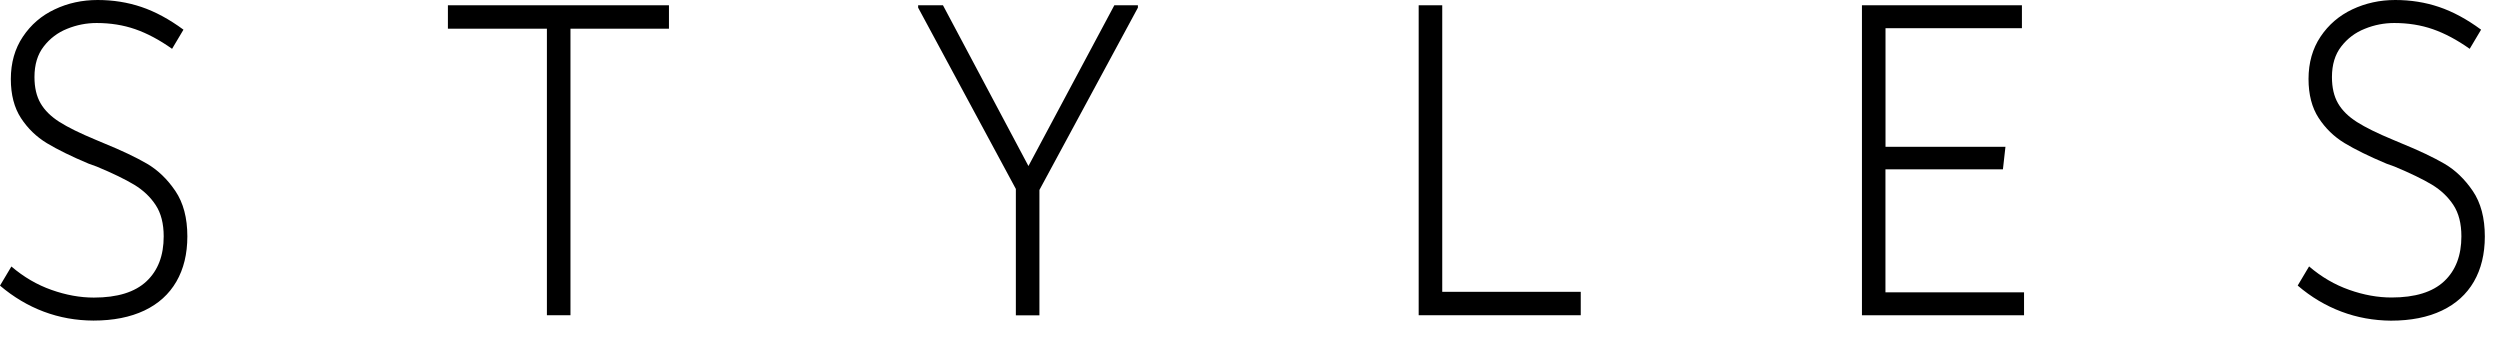
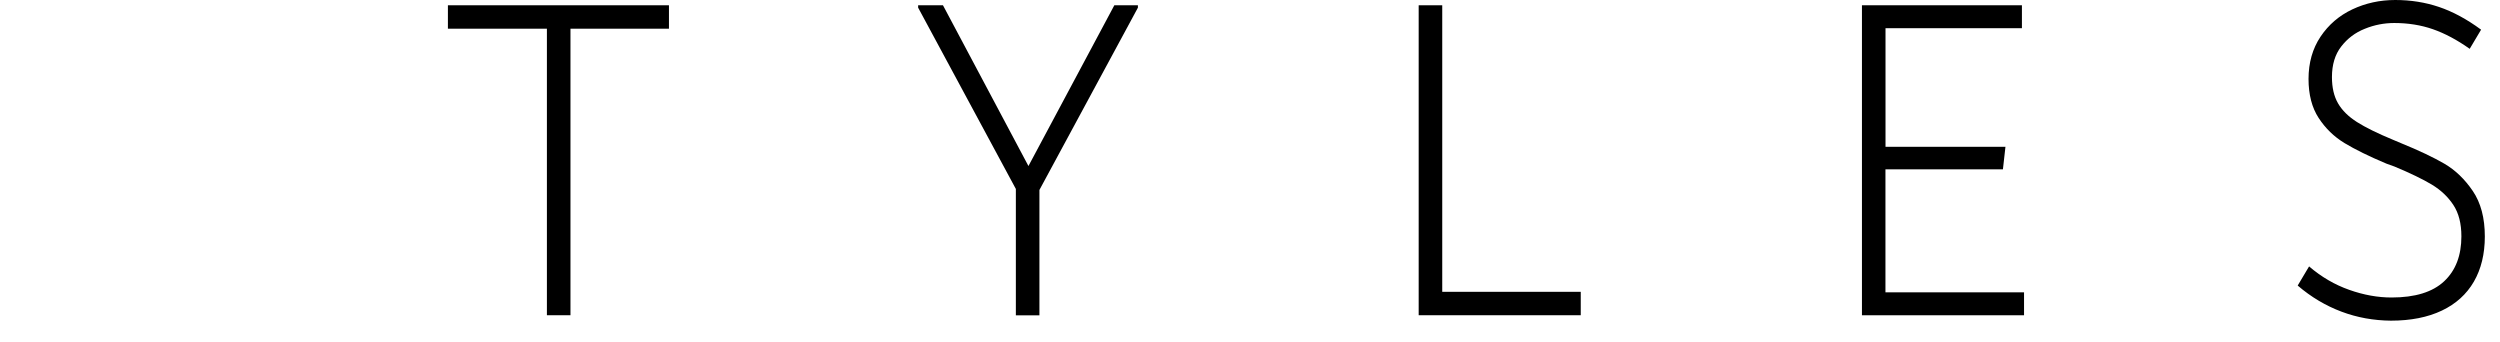
<svg xmlns="http://www.w3.org/2000/svg" width="117" height="16" viewBox="0 0 117 16" fill="none">
  <g clip-path="url(#clip0_642_4133)">
-     <path d="M2.048 14.585C1.314 14.309 0.632 13.904 0 13.367L0.533 12.472C1.11 12.965 1.738 13.331 2.413 13.568C3.088 13.808 3.75 13.927 4.392 13.927C5.495 13.927 6.315 13.673 6.855 13.166C7.395 12.659 7.661 11.958 7.661 11.062C7.661 10.466 7.536 9.976 7.286 9.597C7.036 9.215 6.7 8.899 6.282 8.646C5.86 8.392 5.278 8.109 4.527 7.796L4.152 7.661C3.338 7.319 2.683 6.996 2.193 6.7C1.699 6.4 1.297 6.009 0.981 5.525C0.665 5.041 0.507 4.432 0.507 3.701C0.507 2.94 0.695 2.278 1.07 1.719C1.449 1.152 1.942 0.728 2.561 0.438C3.177 0.145 3.849 0 4.57 0C5.291 0 5.976 0.109 6.618 0.326C7.26 0.543 7.918 0.896 8.586 1.389L8.053 2.285C7.464 1.867 6.888 1.561 6.328 1.366C5.768 1.172 5.169 1.077 4.524 1.077C4.05 1.077 3.592 1.165 3.144 1.347C2.706 1.521 2.338 1.798 2.048 2.173C1.758 2.545 1.613 3.022 1.613 3.605C1.613 4.099 1.709 4.507 1.9 4.836C2.091 5.166 2.387 5.455 2.785 5.709C3.187 5.962 3.747 6.239 4.471 6.539L4.846 6.697C5.686 7.039 6.364 7.362 6.874 7.658C7.388 7.958 7.829 8.382 8.205 8.935C8.58 9.489 8.768 10.196 8.768 11.062C8.768 11.882 8.596 12.59 8.254 13.179C7.912 13.769 7.414 14.22 6.756 14.533C6.097 14.845 5.304 15.003 4.372 15.003C3.559 15 2.785 14.862 2.048 14.585Z" fill="black" />
    <path d="M31.307 0.247V1.343H26.698V14.753H25.595V1.343H20.962V0.247H31.307Z" fill="black" />
    <path d="M53.254 0.247V0.359L48.645 8.89V14.757H47.542V8.843L42.969 0.359V0.247H44.131L48.131 7.77L52.151 0.247H53.254Z" fill="black" />
    <path d="M67.497 13.657H73.979V14.753H66.394V0.247H67.497V13.657Z" fill="black" />
    <path d="M88.242 13.68H94.725V14.753H87.139V0.247H94.626V1.32H88.242V6.871H93.855L93.737 7.925H88.239V13.68H88.242Z" fill="black" />
    <path d="M109.58 14.585C108.846 14.309 108.161 13.904 107.532 13.364L108.065 12.468C108.641 12.962 109.27 13.328 109.945 13.565C110.62 13.805 111.282 13.923 111.924 13.923C113.027 13.923 113.847 13.67 114.387 13.163C114.927 12.656 115.193 11.955 115.193 11.059C115.193 10.463 115.068 9.973 114.818 9.594C114.568 9.212 114.232 8.896 113.814 8.642C113.392 8.389 112.81 8.106 112.059 7.793L111.684 7.658C110.87 7.316 110.215 6.993 109.725 6.697C109.231 6.397 108.829 6.005 108.513 5.521C108.197 5.037 108.039 4.428 108.039 3.697C108.039 2.937 108.227 2.275 108.602 1.715C108.977 1.156 109.471 0.731 110.09 0.438C110.706 0.148 111.377 0 112.098 0C112.819 0 113.504 0.109 114.146 0.326C114.788 0.543 115.447 0.896 116.115 1.389L115.582 2.285C114.992 1.867 114.416 1.561 113.856 1.366C113.297 1.172 112.698 1.077 112.052 1.077C111.578 1.077 111.121 1.165 110.673 1.347C110.225 1.524 109.86 1.801 109.57 2.176C109.28 2.548 109.135 3.026 109.135 3.608C109.135 4.102 109.231 4.511 109.422 4.84C109.613 5.169 109.909 5.459 110.307 5.712C110.709 5.966 111.269 6.242 111.993 6.542L112.368 6.7C113.208 7.042 113.886 7.365 114.396 7.661C114.91 7.961 115.351 8.386 115.727 8.939C116.102 9.492 116.29 10.2 116.29 11.066C116.29 11.885 116.118 12.593 115.776 13.183C115.434 13.772 114.936 14.223 114.278 14.536C113.619 14.849 112.826 15.007 111.894 15.007C111.088 15 110.314 14.862 109.58 14.585Z" fill="black" />
  </g>
  <defs>
    <clipPath id="clip0_642_4133">
      <rect width="117" height="16" fill="white" />
    </clipPath>
  </defs>
</svg>